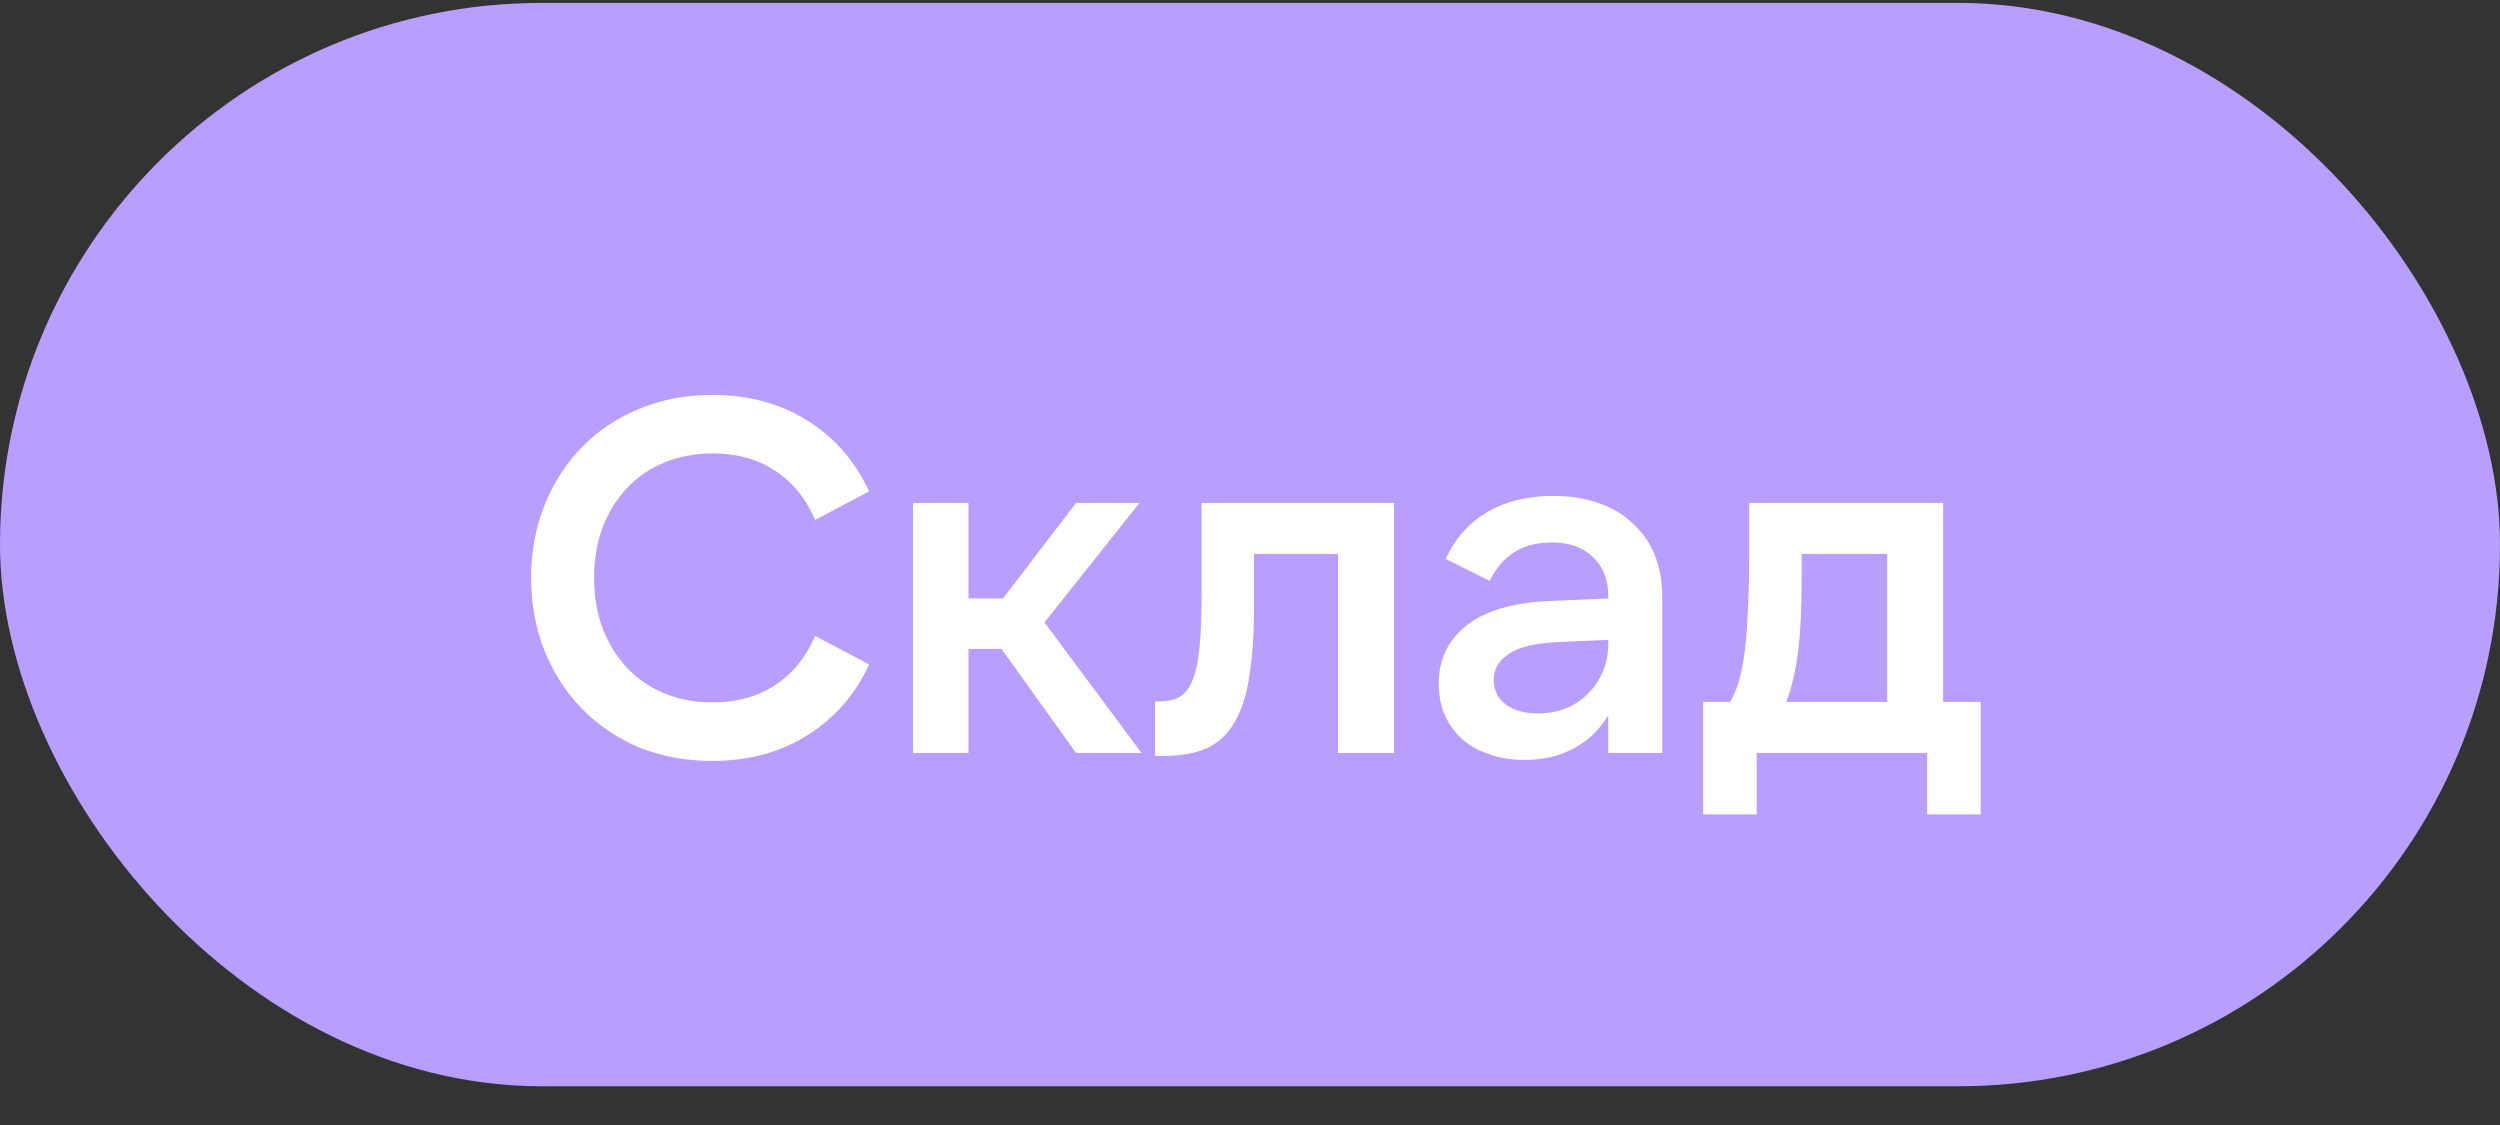
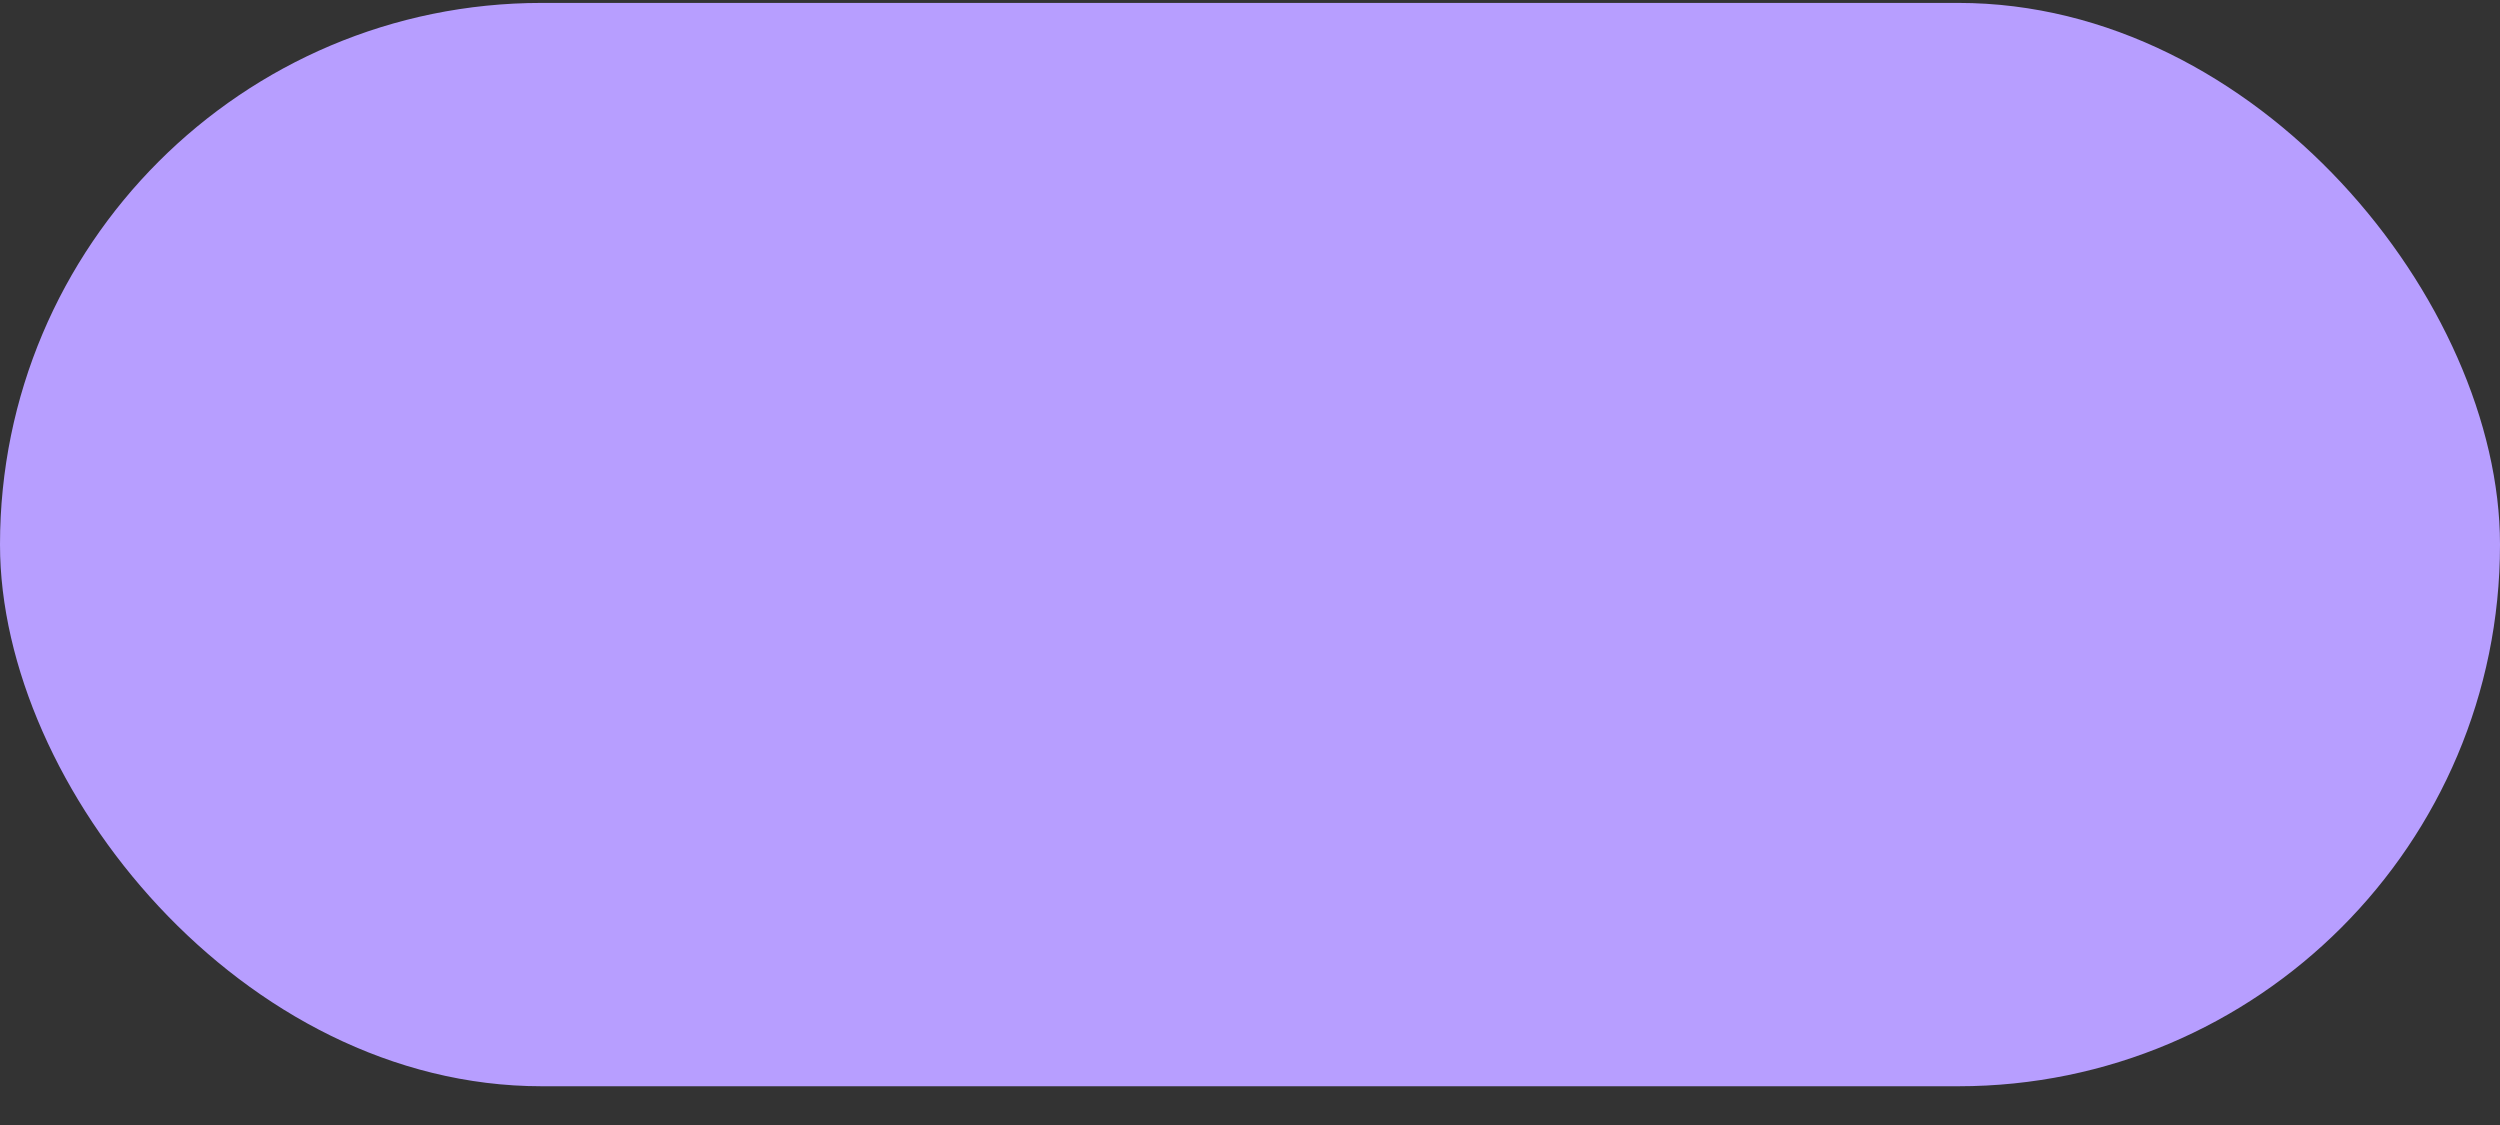
<svg xmlns="http://www.w3.org/2000/svg" width="60" height="27" viewBox="0 0 60 27" fill="none">
  <rect x="0" y="0" width="60" height="27" fill="#333333" stroke="none" />
  <rect y="0.07" width="60" height="26" rx="13" fill="#B79EFF" />
-   <path d="M17.091 18.262C16.459 18.262 15.875 18.154 15.339 17.938C14.811 17.714 14.355 17.406 13.971 17.014C13.587 16.622 13.287 16.158 13.071 15.622C12.855 15.086 12.747 14.502 12.747 13.87C12.747 13.238 12.855 12.654 13.071 12.118C13.287 11.582 13.587 11.118 13.971 10.726C14.355 10.334 14.811 10.03 15.339 9.814C15.875 9.59 16.459 9.478 17.091 9.478C17.963 9.478 18.723 9.682 19.371 10.09C20.027 10.498 20.523 11.066 20.859 11.794L19.563 12.478C19.339 11.958 19.015 11.562 18.591 11.29C18.175 11.018 17.679 10.882 17.103 10.882C16.687 10.882 16.303 10.954 15.951 11.098C15.599 11.242 15.299 11.446 15.051 11.71C14.803 11.974 14.607 12.29 14.463 12.658C14.327 13.026 14.259 13.43 14.259 13.87C14.259 14.31 14.327 14.714 14.463 15.082C14.607 15.45 14.803 15.766 15.051 16.03C15.299 16.294 15.599 16.498 15.951 16.642C16.303 16.786 16.687 16.858 17.103 16.858C17.679 16.858 18.175 16.722 18.591 16.45C19.015 16.178 19.339 15.782 19.563 15.262L20.859 15.946C20.523 16.674 20.027 17.242 19.371 17.65C18.723 18.058 17.963 18.262 17.091 18.262ZM24.036 15.574H23.244V18.07H21.912V12.07H23.244V14.362H24.072L25.824 12.07H27.348L25.068 14.938L27.396 18.07H25.824L24.036 15.574ZM27.721 16.834H27.817C28.017 16.834 28.181 16.798 28.309 16.726C28.445 16.646 28.549 16.51 28.621 16.318C28.701 16.126 28.757 15.866 28.789 15.538C28.821 15.21 28.837 14.794 28.837 14.29V12.07H33.457V18.07H32.113V13.294H30.097V14.53C30.097 15.178 30.061 15.734 29.989 16.198C29.925 16.654 29.809 17.026 29.641 17.314C29.481 17.602 29.261 17.814 28.981 17.95C28.701 18.078 28.349 18.142 27.925 18.142H27.721V16.834ZM38.598 15.358L37.446 15.406C36.87 15.43 36.458 15.526 36.21 15.694C35.97 15.854 35.85 16.062 35.85 16.318C35.85 16.566 35.946 16.762 36.138 16.906C36.33 17.05 36.586 17.122 36.906 17.122C37.146 17.122 37.37 17.082 37.578 17.002C37.786 16.914 37.962 16.798 38.106 16.654C38.258 16.502 38.378 16.326 38.466 16.126C38.554 15.918 38.598 15.694 38.598 15.454V15.358ZM38.598 18.07V17.17C38.39 17.514 38.114 17.778 37.77 17.962C37.434 18.146 37.038 18.238 36.582 18.238C36.262 18.238 35.974 18.19 35.718 18.094C35.462 18.006 35.246 17.882 35.07 17.722C34.894 17.554 34.758 17.358 34.662 17.134C34.574 16.91 34.53 16.666 34.53 16.402C34.53 15.818 34.758 15.35 35.214 14.998C35.67 14.646 36.346 14.454 37.242 14.422L38.598 14.362V14.302C38.598 13.918 38.478 13.61 38.238 13.378C37.998 13.138 37.666 13.018 37.242 13.018C36.546 13.018 36.05 13.326 35.754 13.942L34.698 13.414C34.914 12.934 35.242 12.562 35.682 12.298C36.122 12.034 36.654 11.902 37.278 11.902C37.678 11.902 38.038 11.958 38.358 12.07C38.686 12.182 38.962 12.346 39.186 12.562C39.418 12.77 39.594 13.022 39.714 13.318C39.834 13.614 39.894 13.95 39.894 14.326V18.07H38.598ZM45.292 16.846V13.294H43.24V13.834C43.24 14.234 43.232 14.59 43.216 14.902C43.2 15.206 43.176 15.478 43.144 15.718C43.112 15.95 43.072 16.158 43.024 16.342C42.984 16.526 42.932 16.694 42.868 16.846H45.292ZM40.876 19.546V16.846H41.524C41.596 16.726 41.66 16.578 41.716 16.402C41.772 16.226 41.82 16.002 41.86 15.73C41.9 15.458 41.928 15.126 41.944 14.734C41.968 14.342 41.98 13.87 41.98 13.318V12.07H46.636V16.846H47.536V19.546H46.252V18.07H42.16V19.546H40.876Z" fill="white" />
</svg>